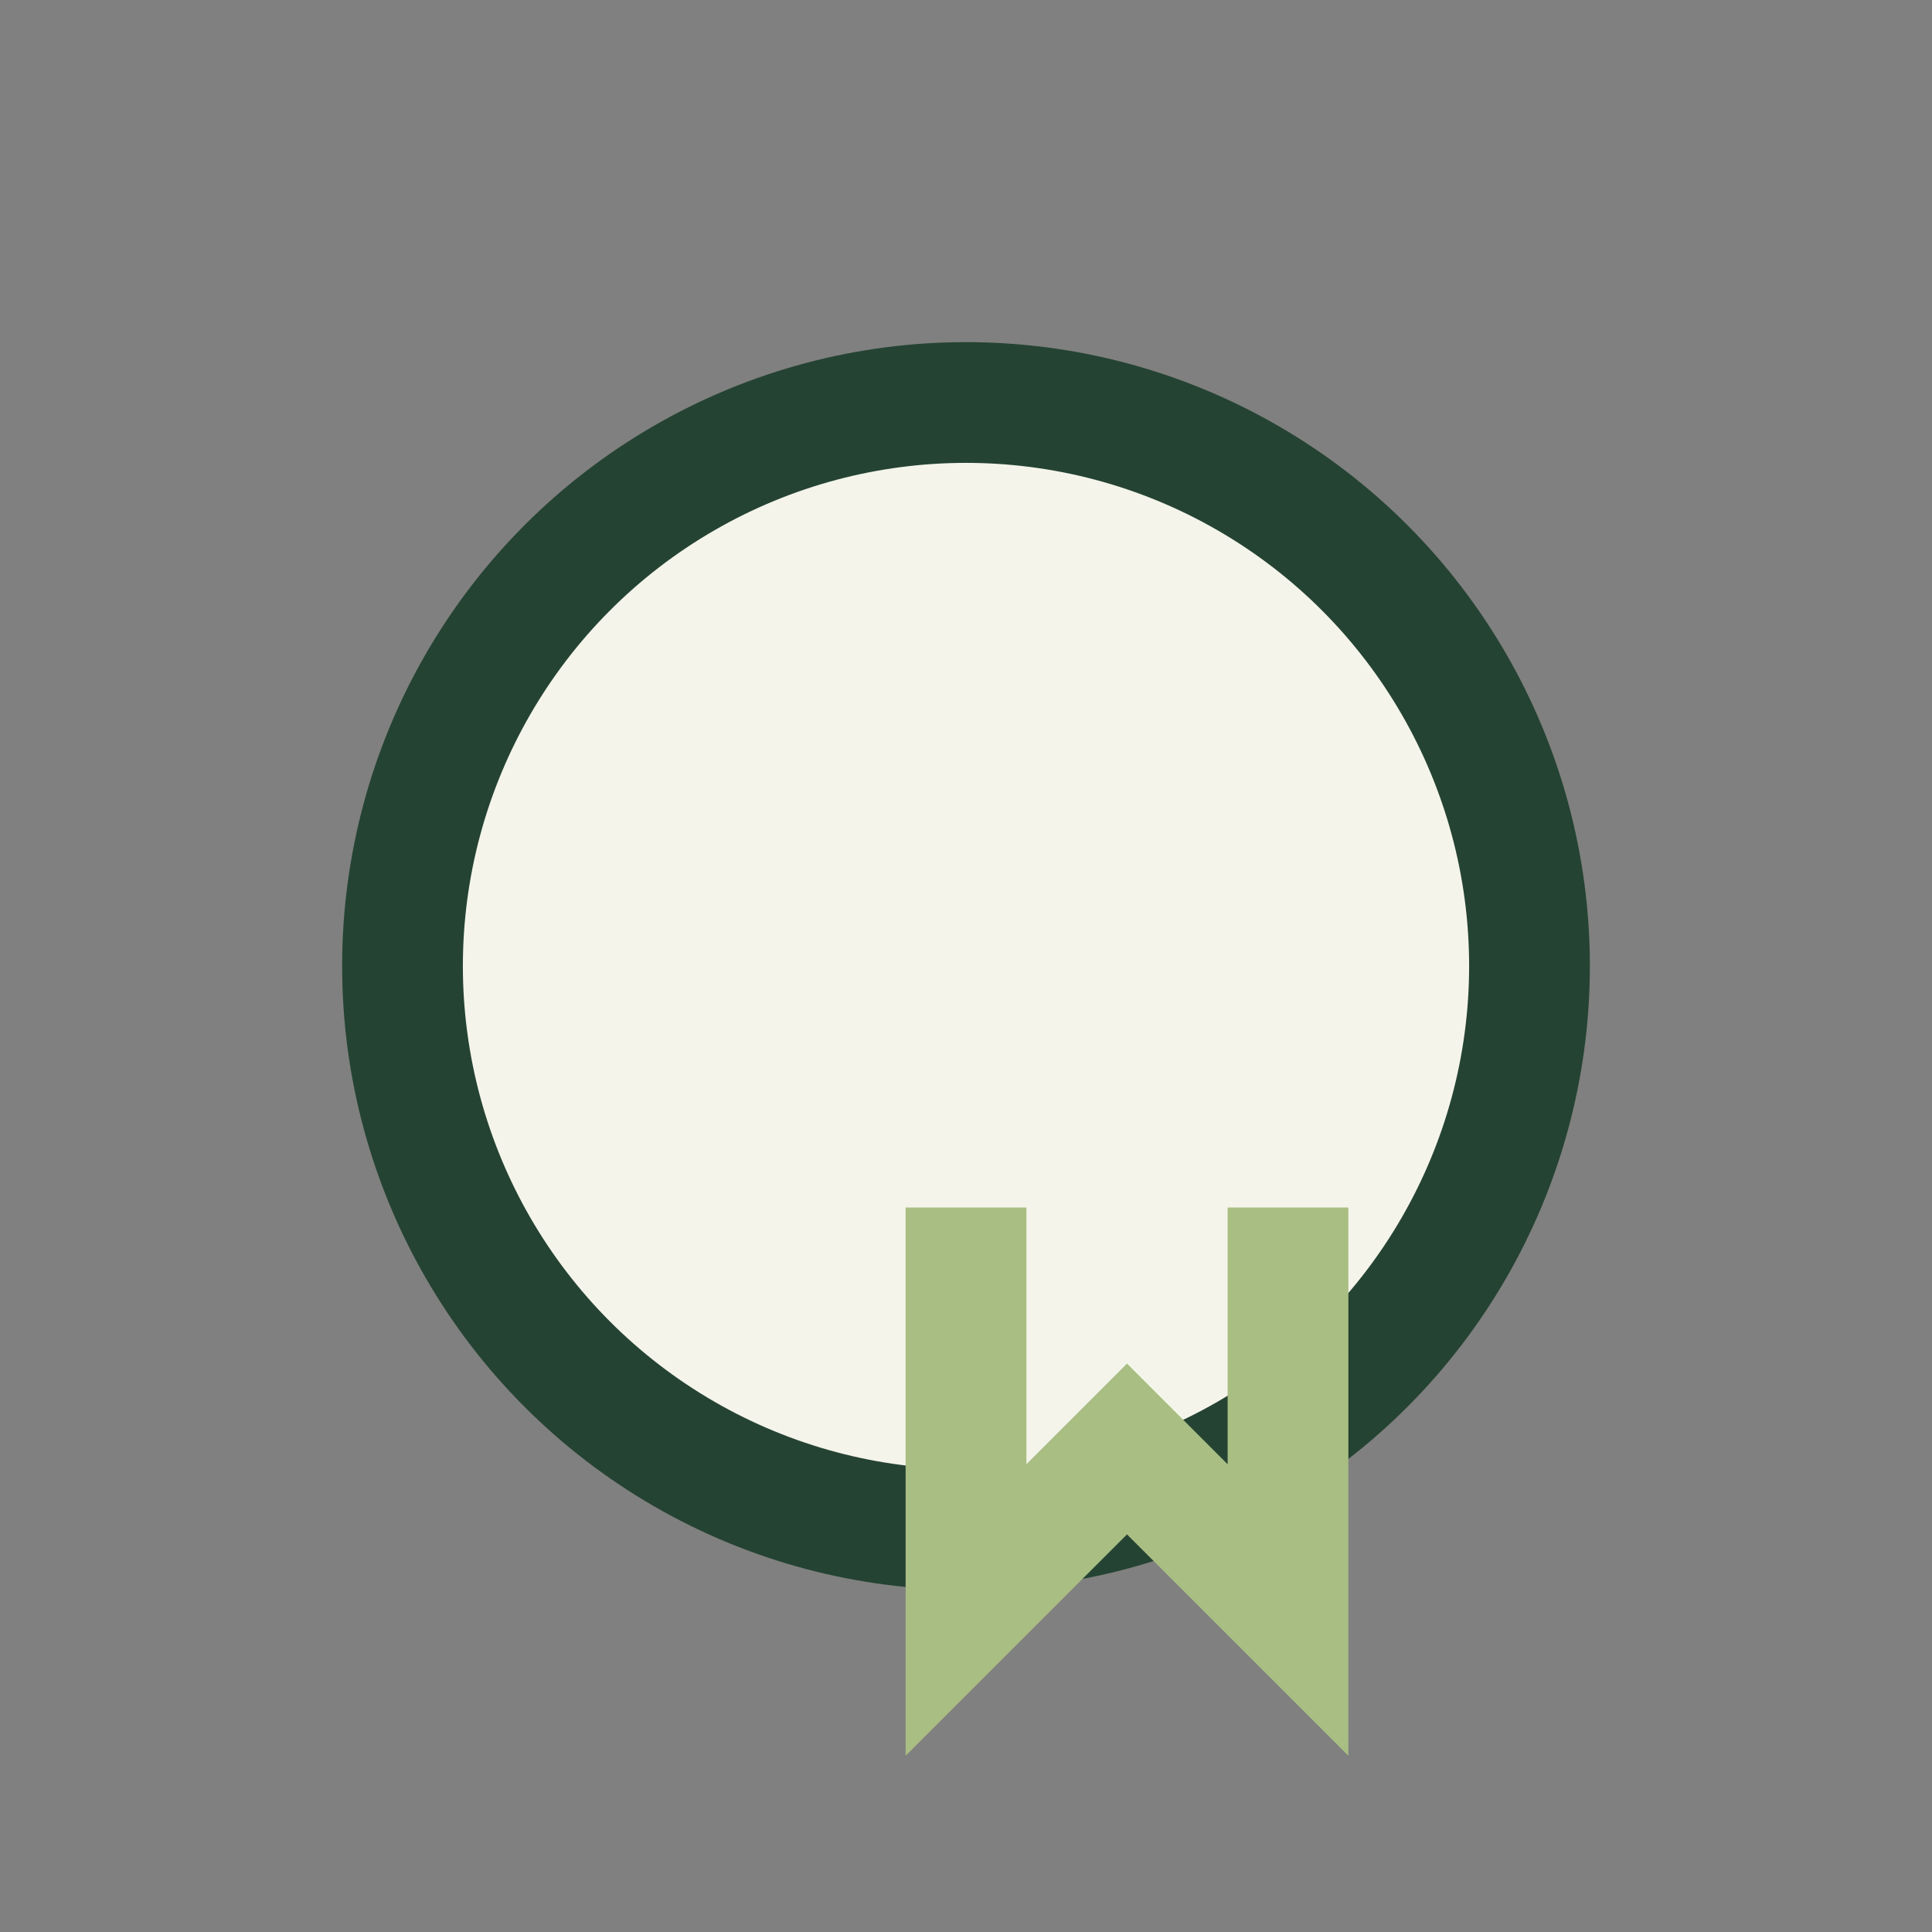
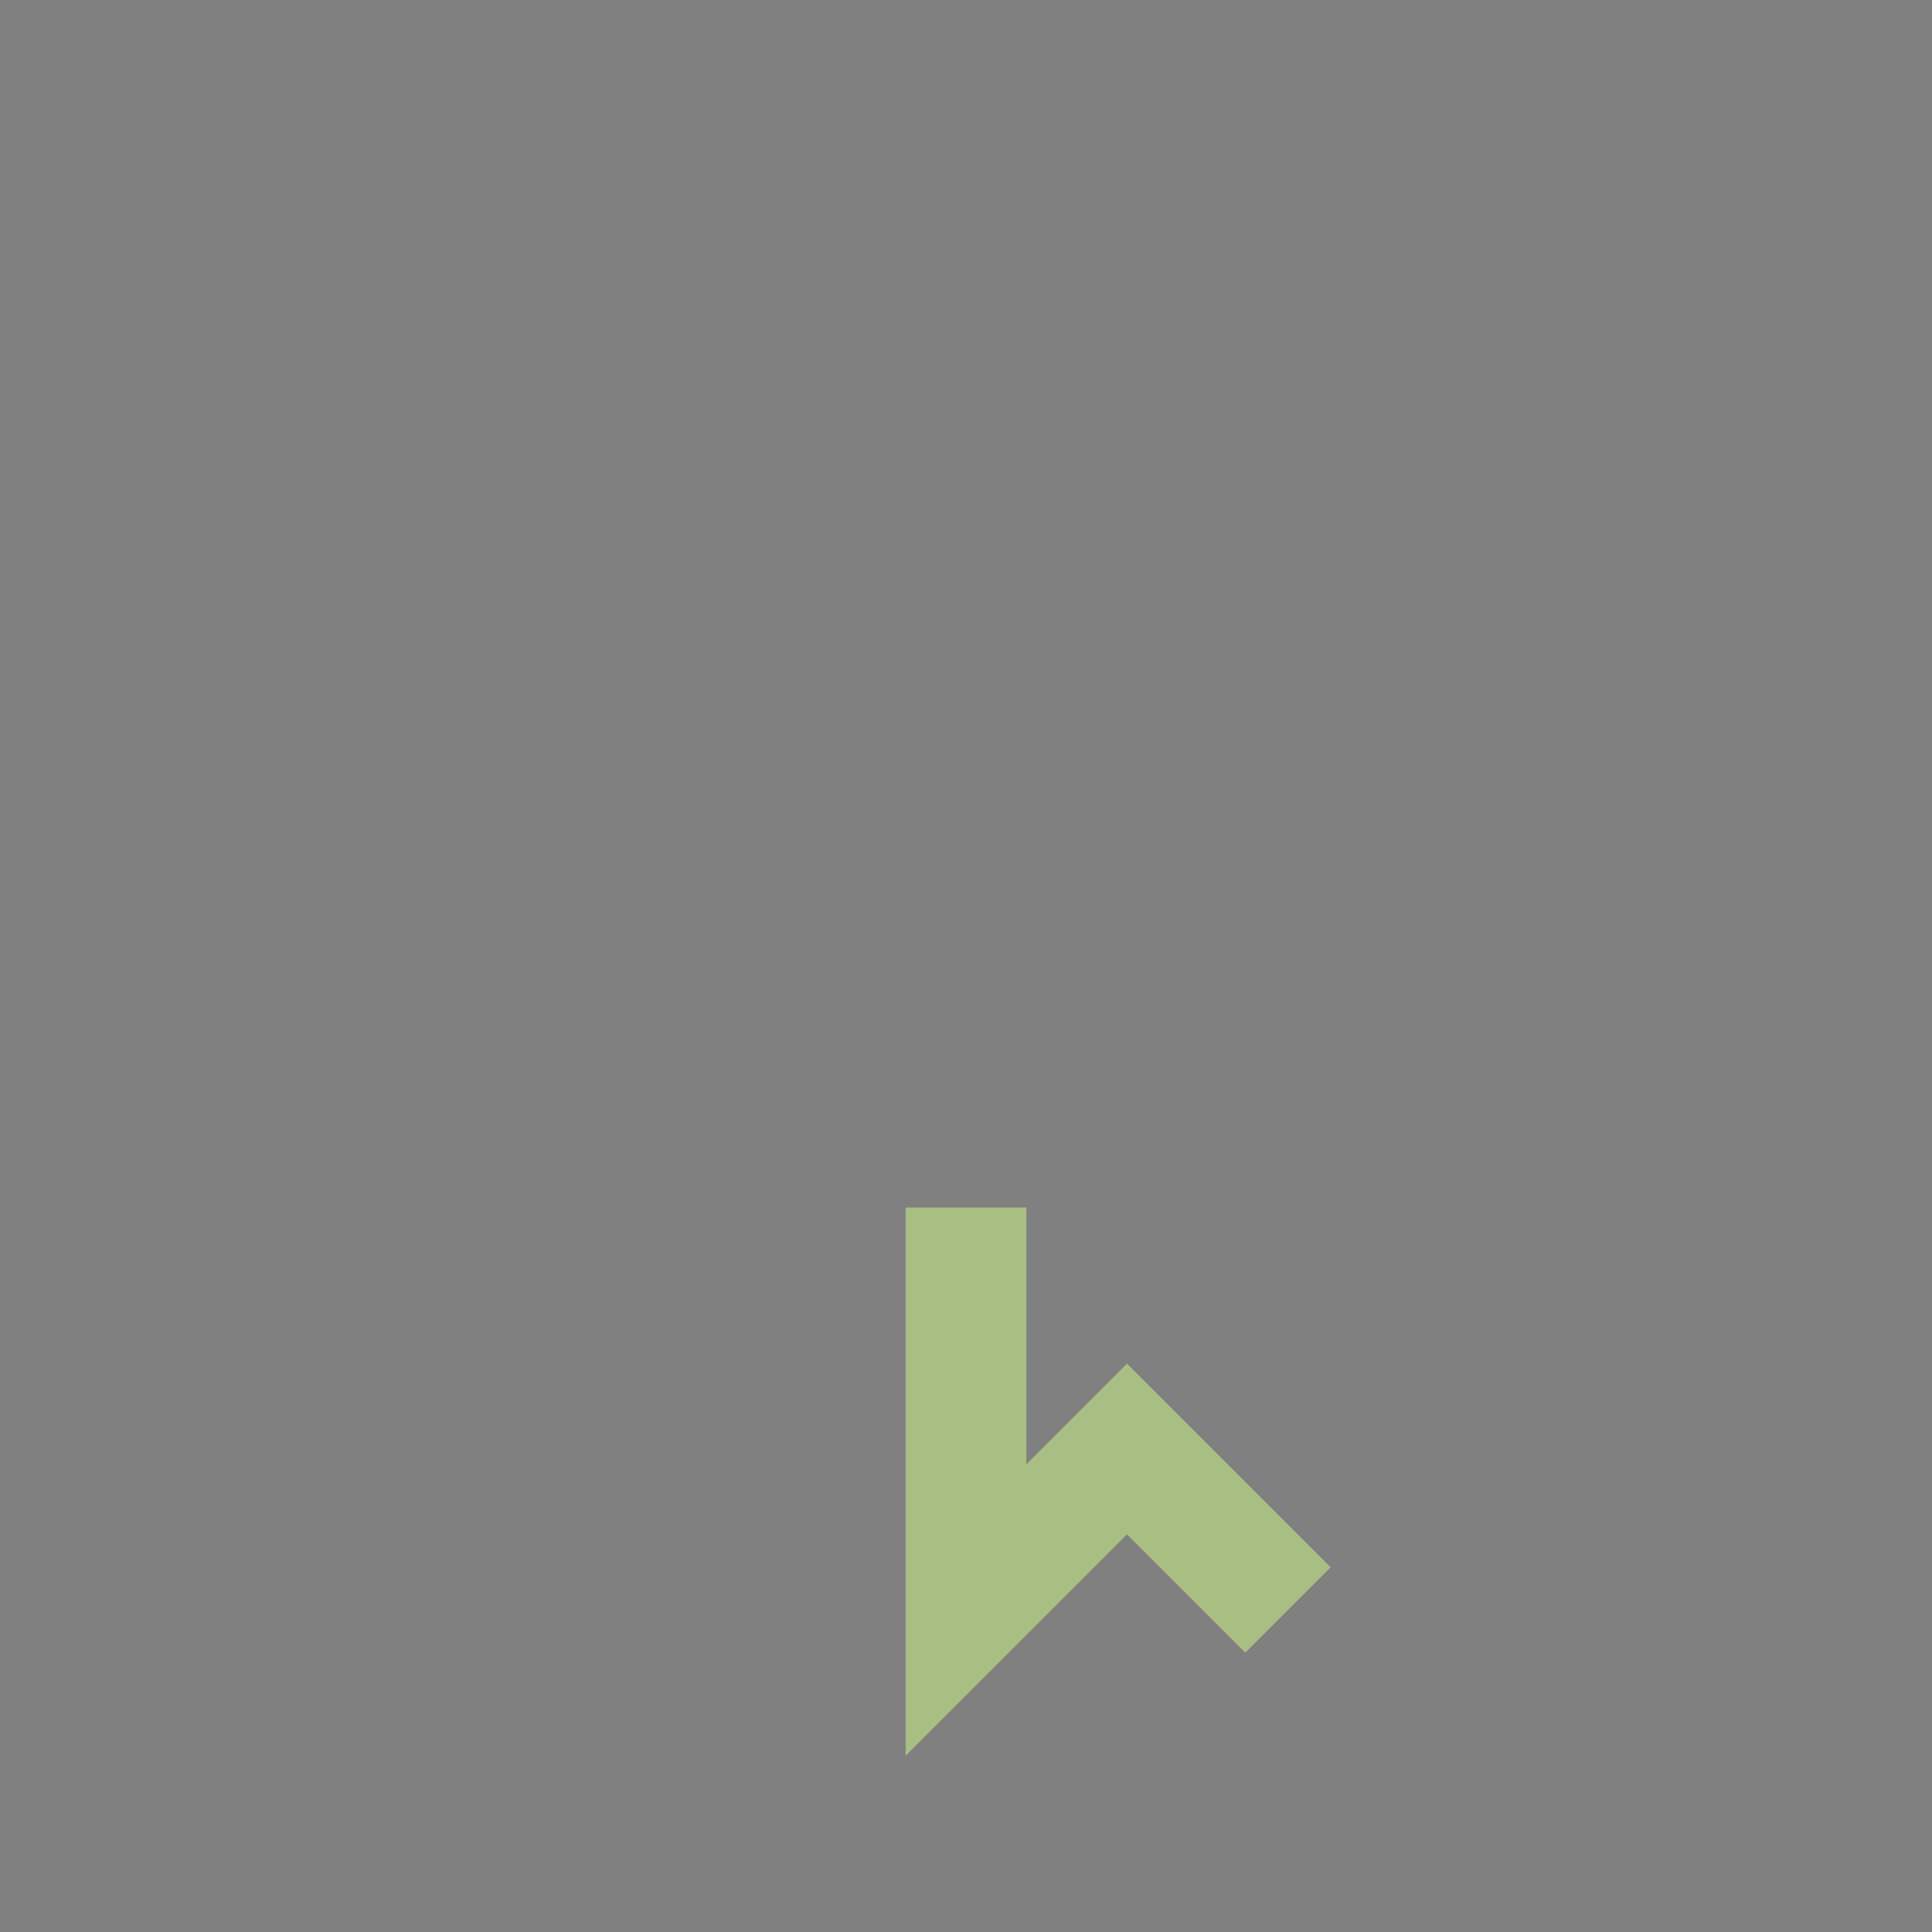
<svg xmlns="http://www.w3.org/2000/svg" viewBox="0 0 24 24" width="24" height="24">
  <rect x="0" y="0" width="24" height="24" fill="#808080" stroke="none" />
-   <circle cx="12" cy="12" r="7" fill="#F4F4EA" stroke="#254333" stroke-width="1.5" />
-   <path d="M12 15v5l2-2 2 2v-5" fill="none" stroke="#A9BE82" stroke-width="1.5" />
+   <path d="M12 15v5l2-2 2 2" fill="none" stroke="#A9BE82" stroke-width="1.5" />
</svg>